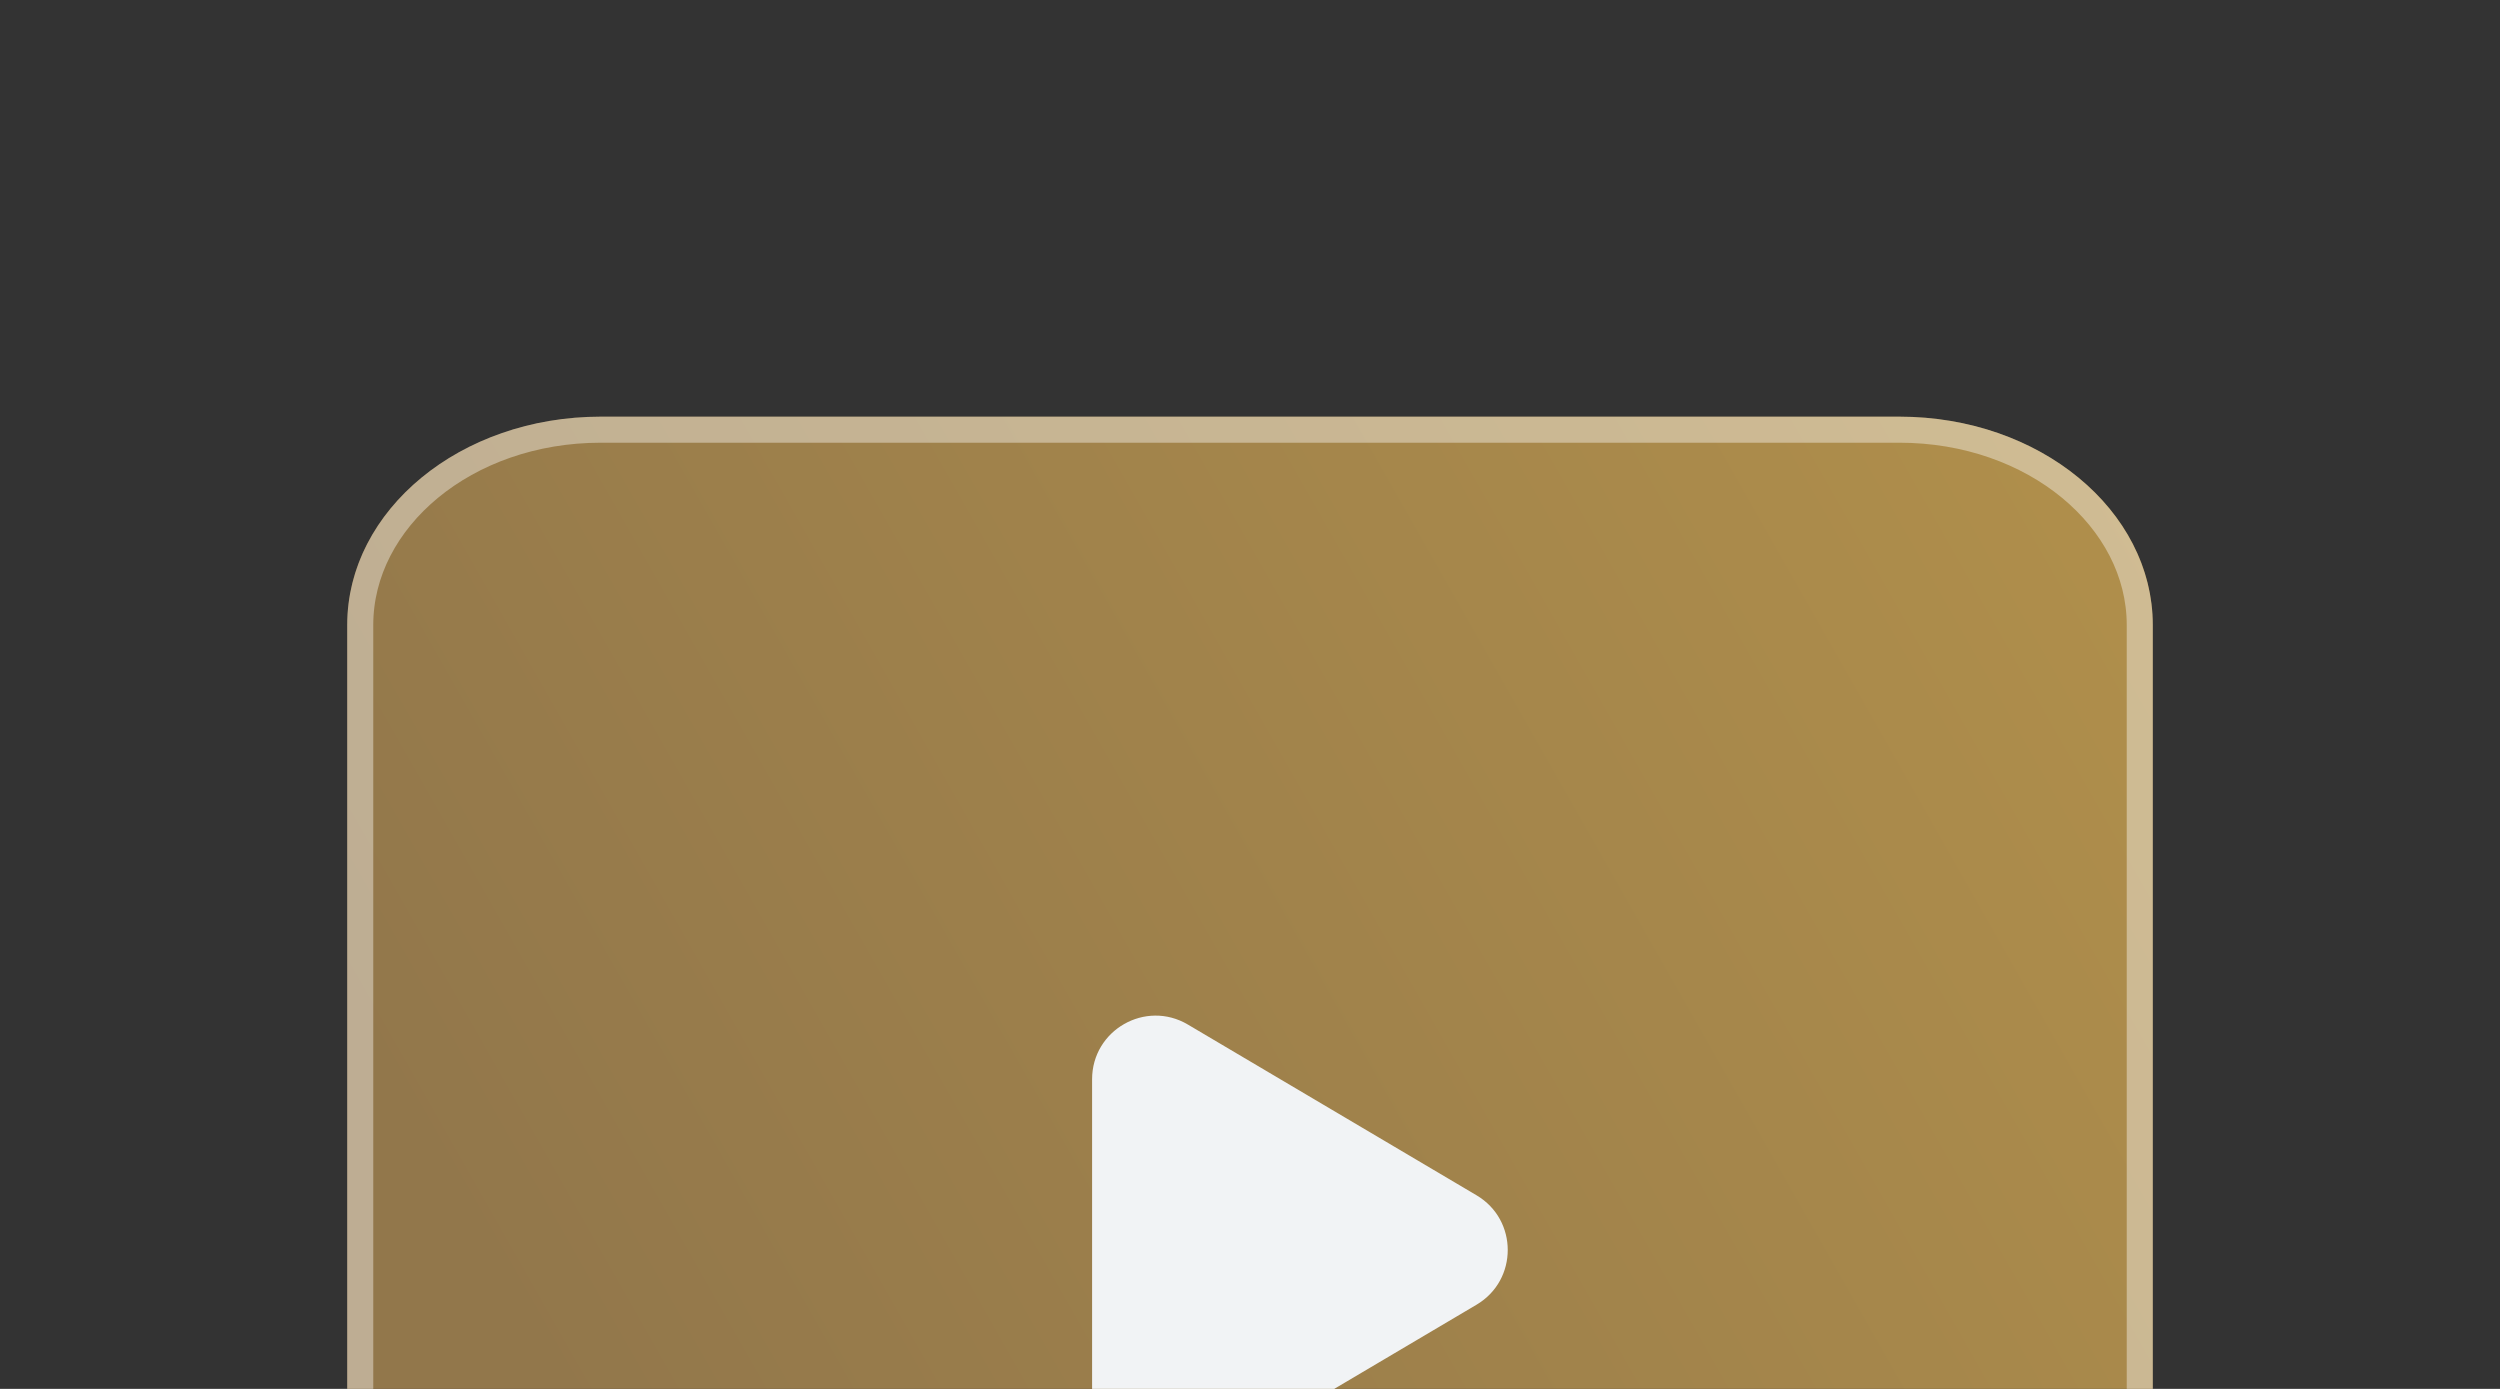
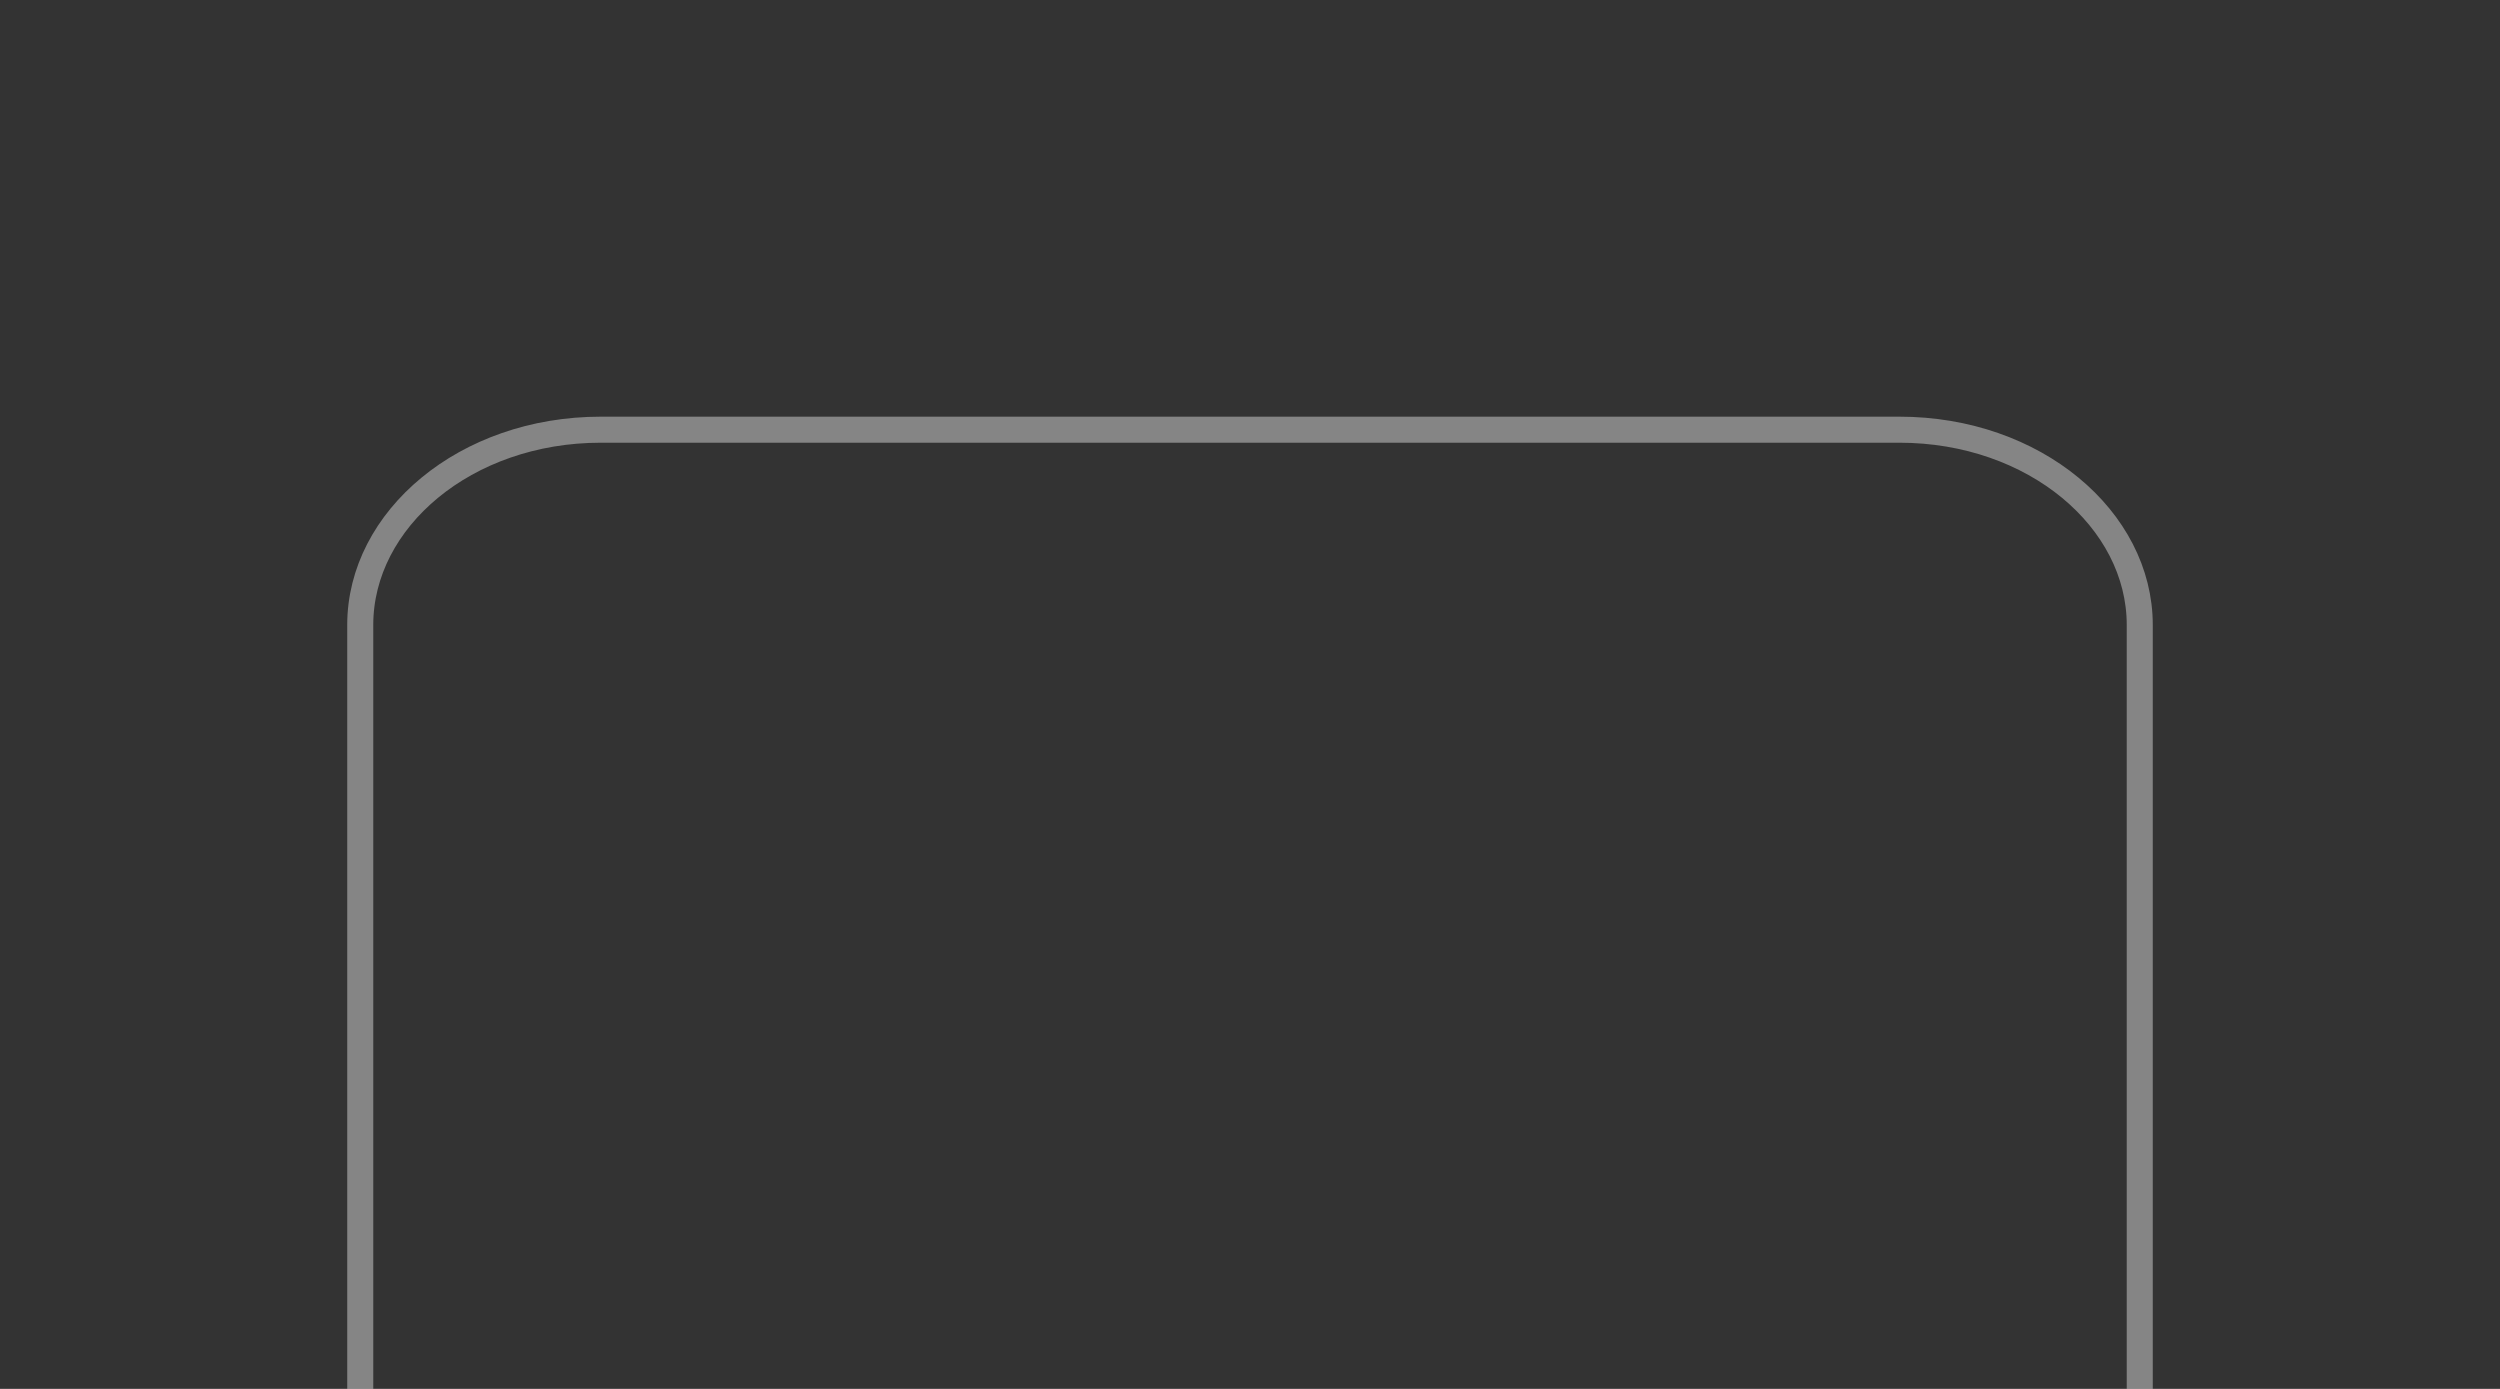
<svg xmlns="http://www.w3.org/2000/svg" width="288" height="160" viewBox="0 0 288 160" fill="none">
  <rect x="0" y="0" width="288" height="160" fill="#333333" stroke="none" />
-   <path fill-rule="evenodd" clip-rule="evenodd" d="M248 72V216C248 229.26 234.925 240 218.782 240H69.218C53.075 240 40 229.26 40 216V72C40 58.74 53.075 48 69.218 48H218.797C234.925 48 248 58.74 248 72Z" fill="url(#paint0_linear_128_21326)" />
  <path d="M246.5 72V216C246.5 228.169 234.386 238.5 218.782 238.5H69.218C53.614 238.5 41.5 228.169 41.5 216V72C41.5 59.831 53.614 49.5 69.218 49.5H218.797C234.386 49.5 246.5 59.831 246.5 72Z" stroke="white" stroke-opacity="0.4" stroke-width="3" />
-   <path fill-rule="evenodd" clip-rule="evenodd" d="M136.849 118.032L170.101 137.7C174.889 140.532 174.889 147.468 170.101 150.3L136.849 169.968C131.965 172.86 125.809 169.332 125.809 163.668V124.332C125.809 118.656 131.977 115.14 136.849 118.032Z" fill="#F1F3F5" />
  <defs>
    <linearGradient id="paint0_linear_128_21326" x1="283" y1="-74" x2="16.269" y2="77.46" gradientUnits="userSpaceOnUse">
      <stop stop-color="#BE9A4B" />
      <stop offset="1" stop-color="#92774B" />
    </linearGradient>
  </defs>
</svg>